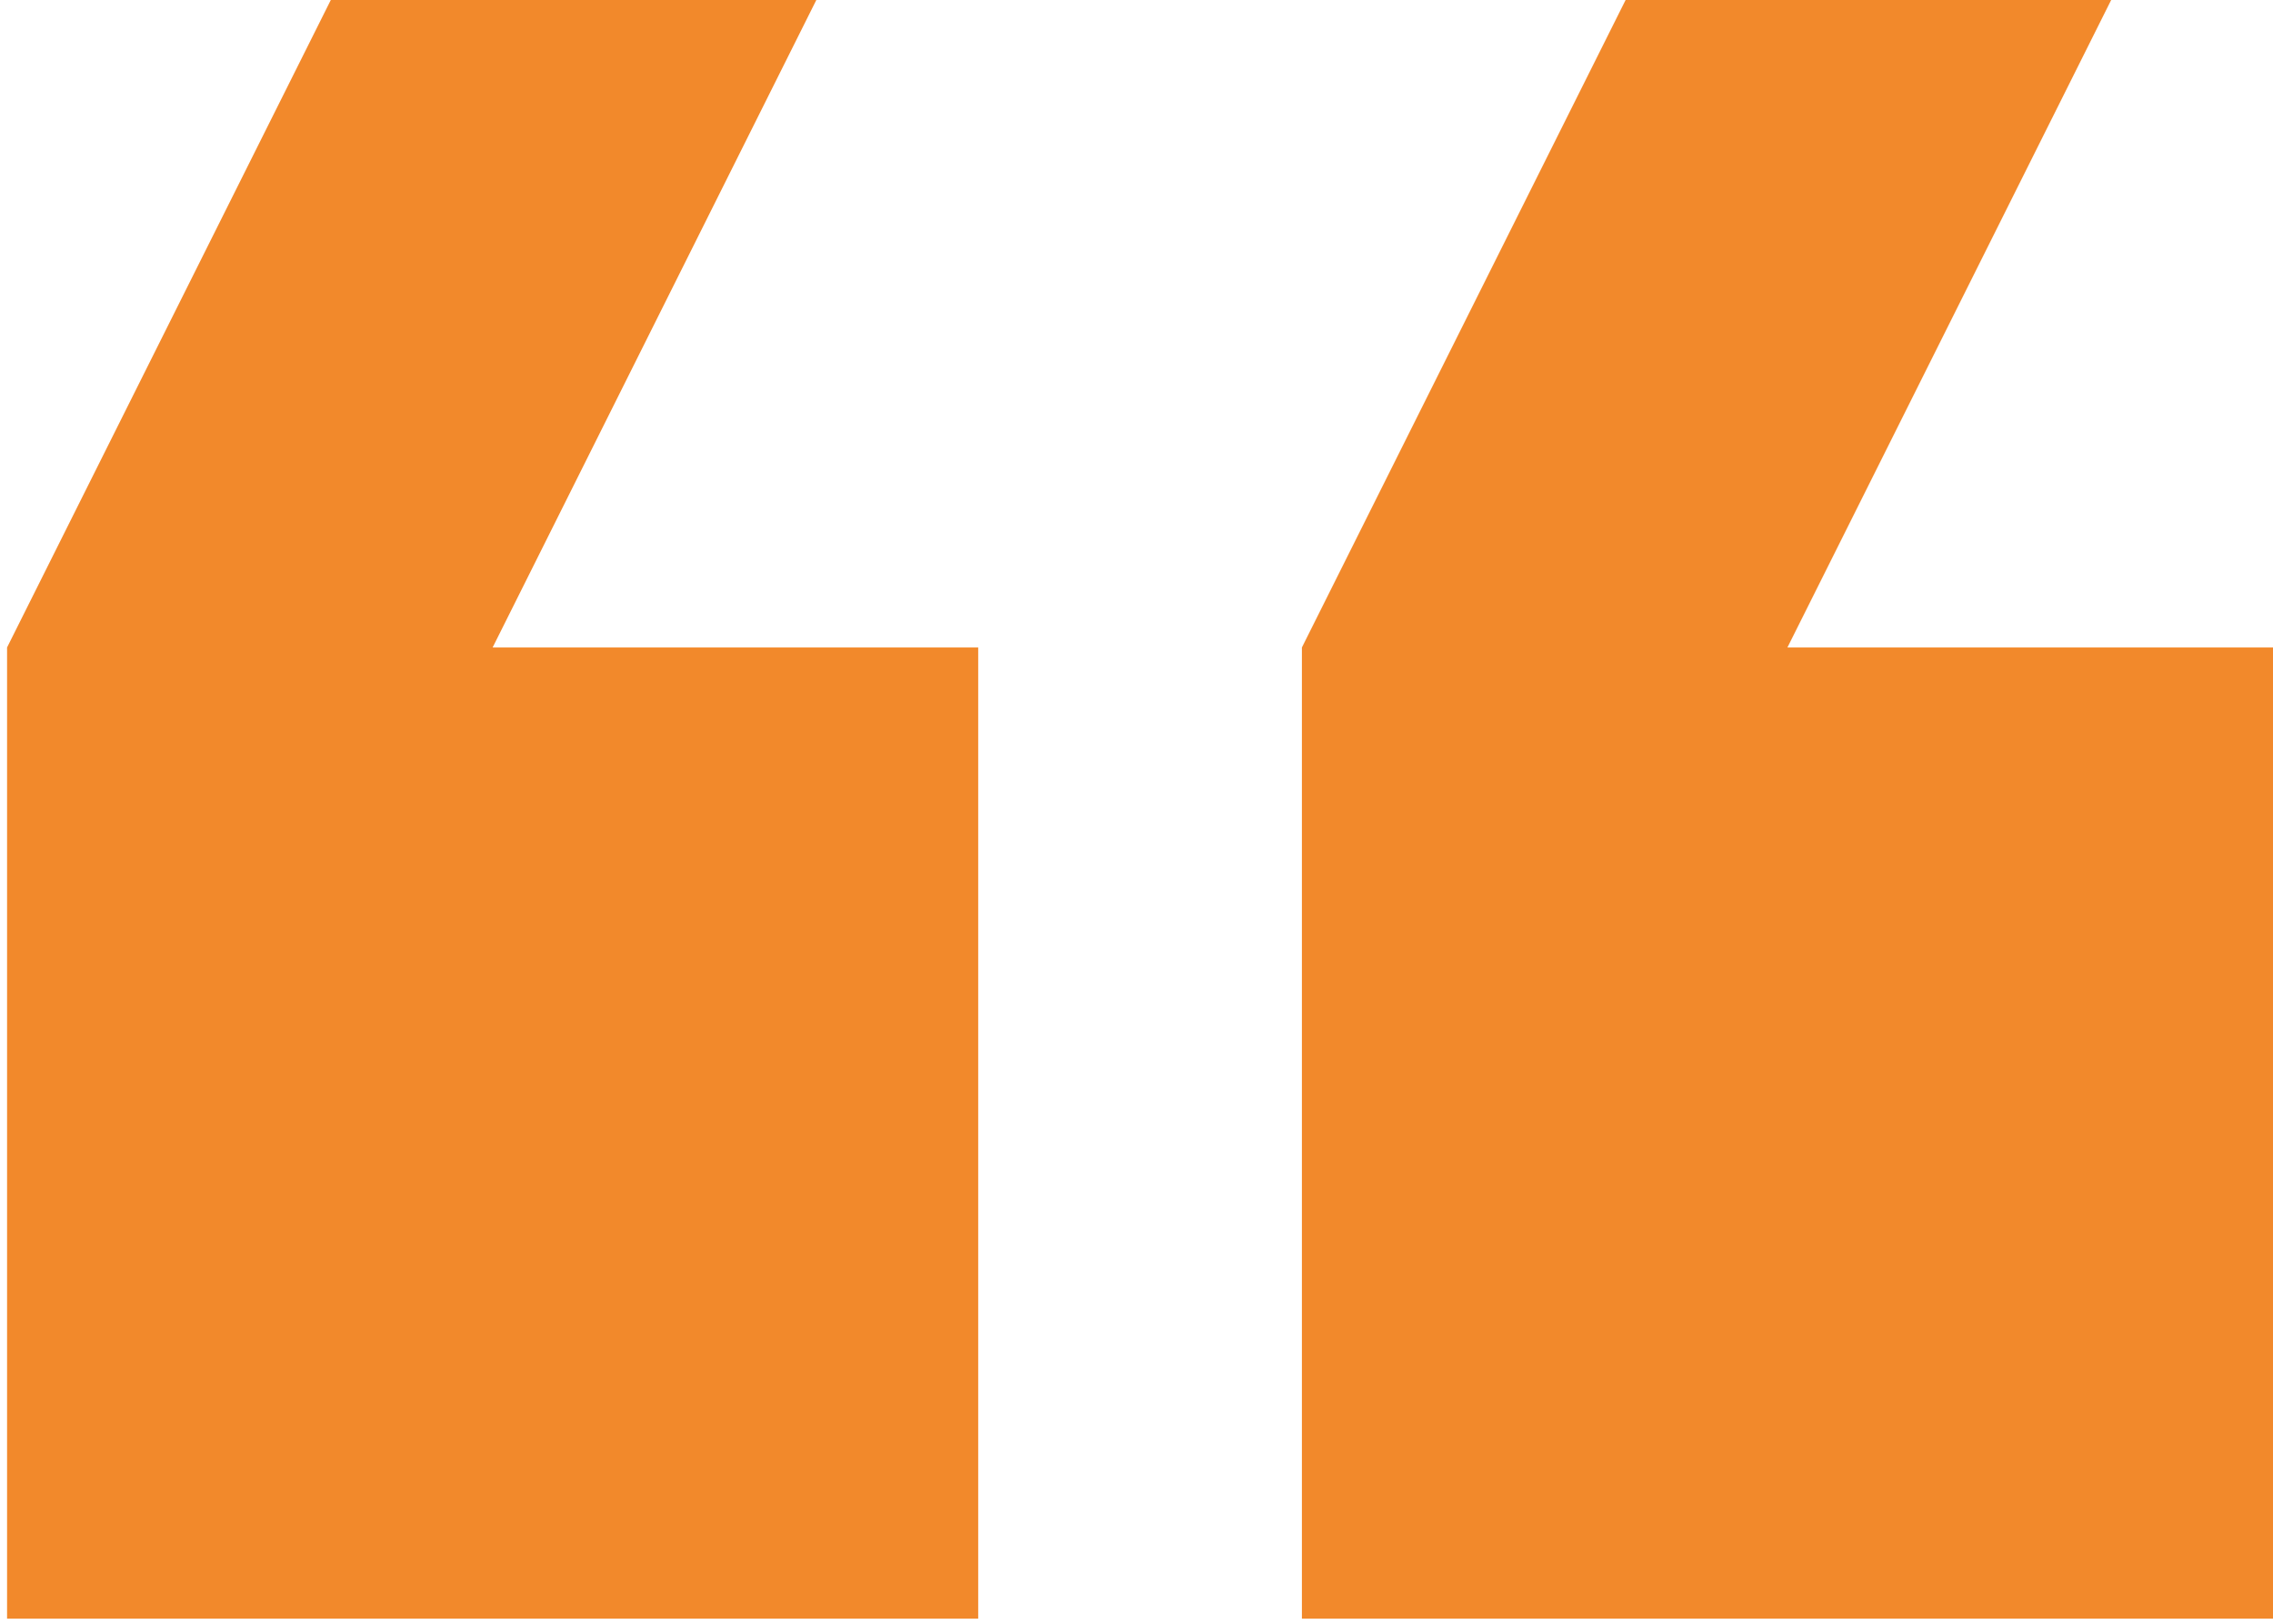
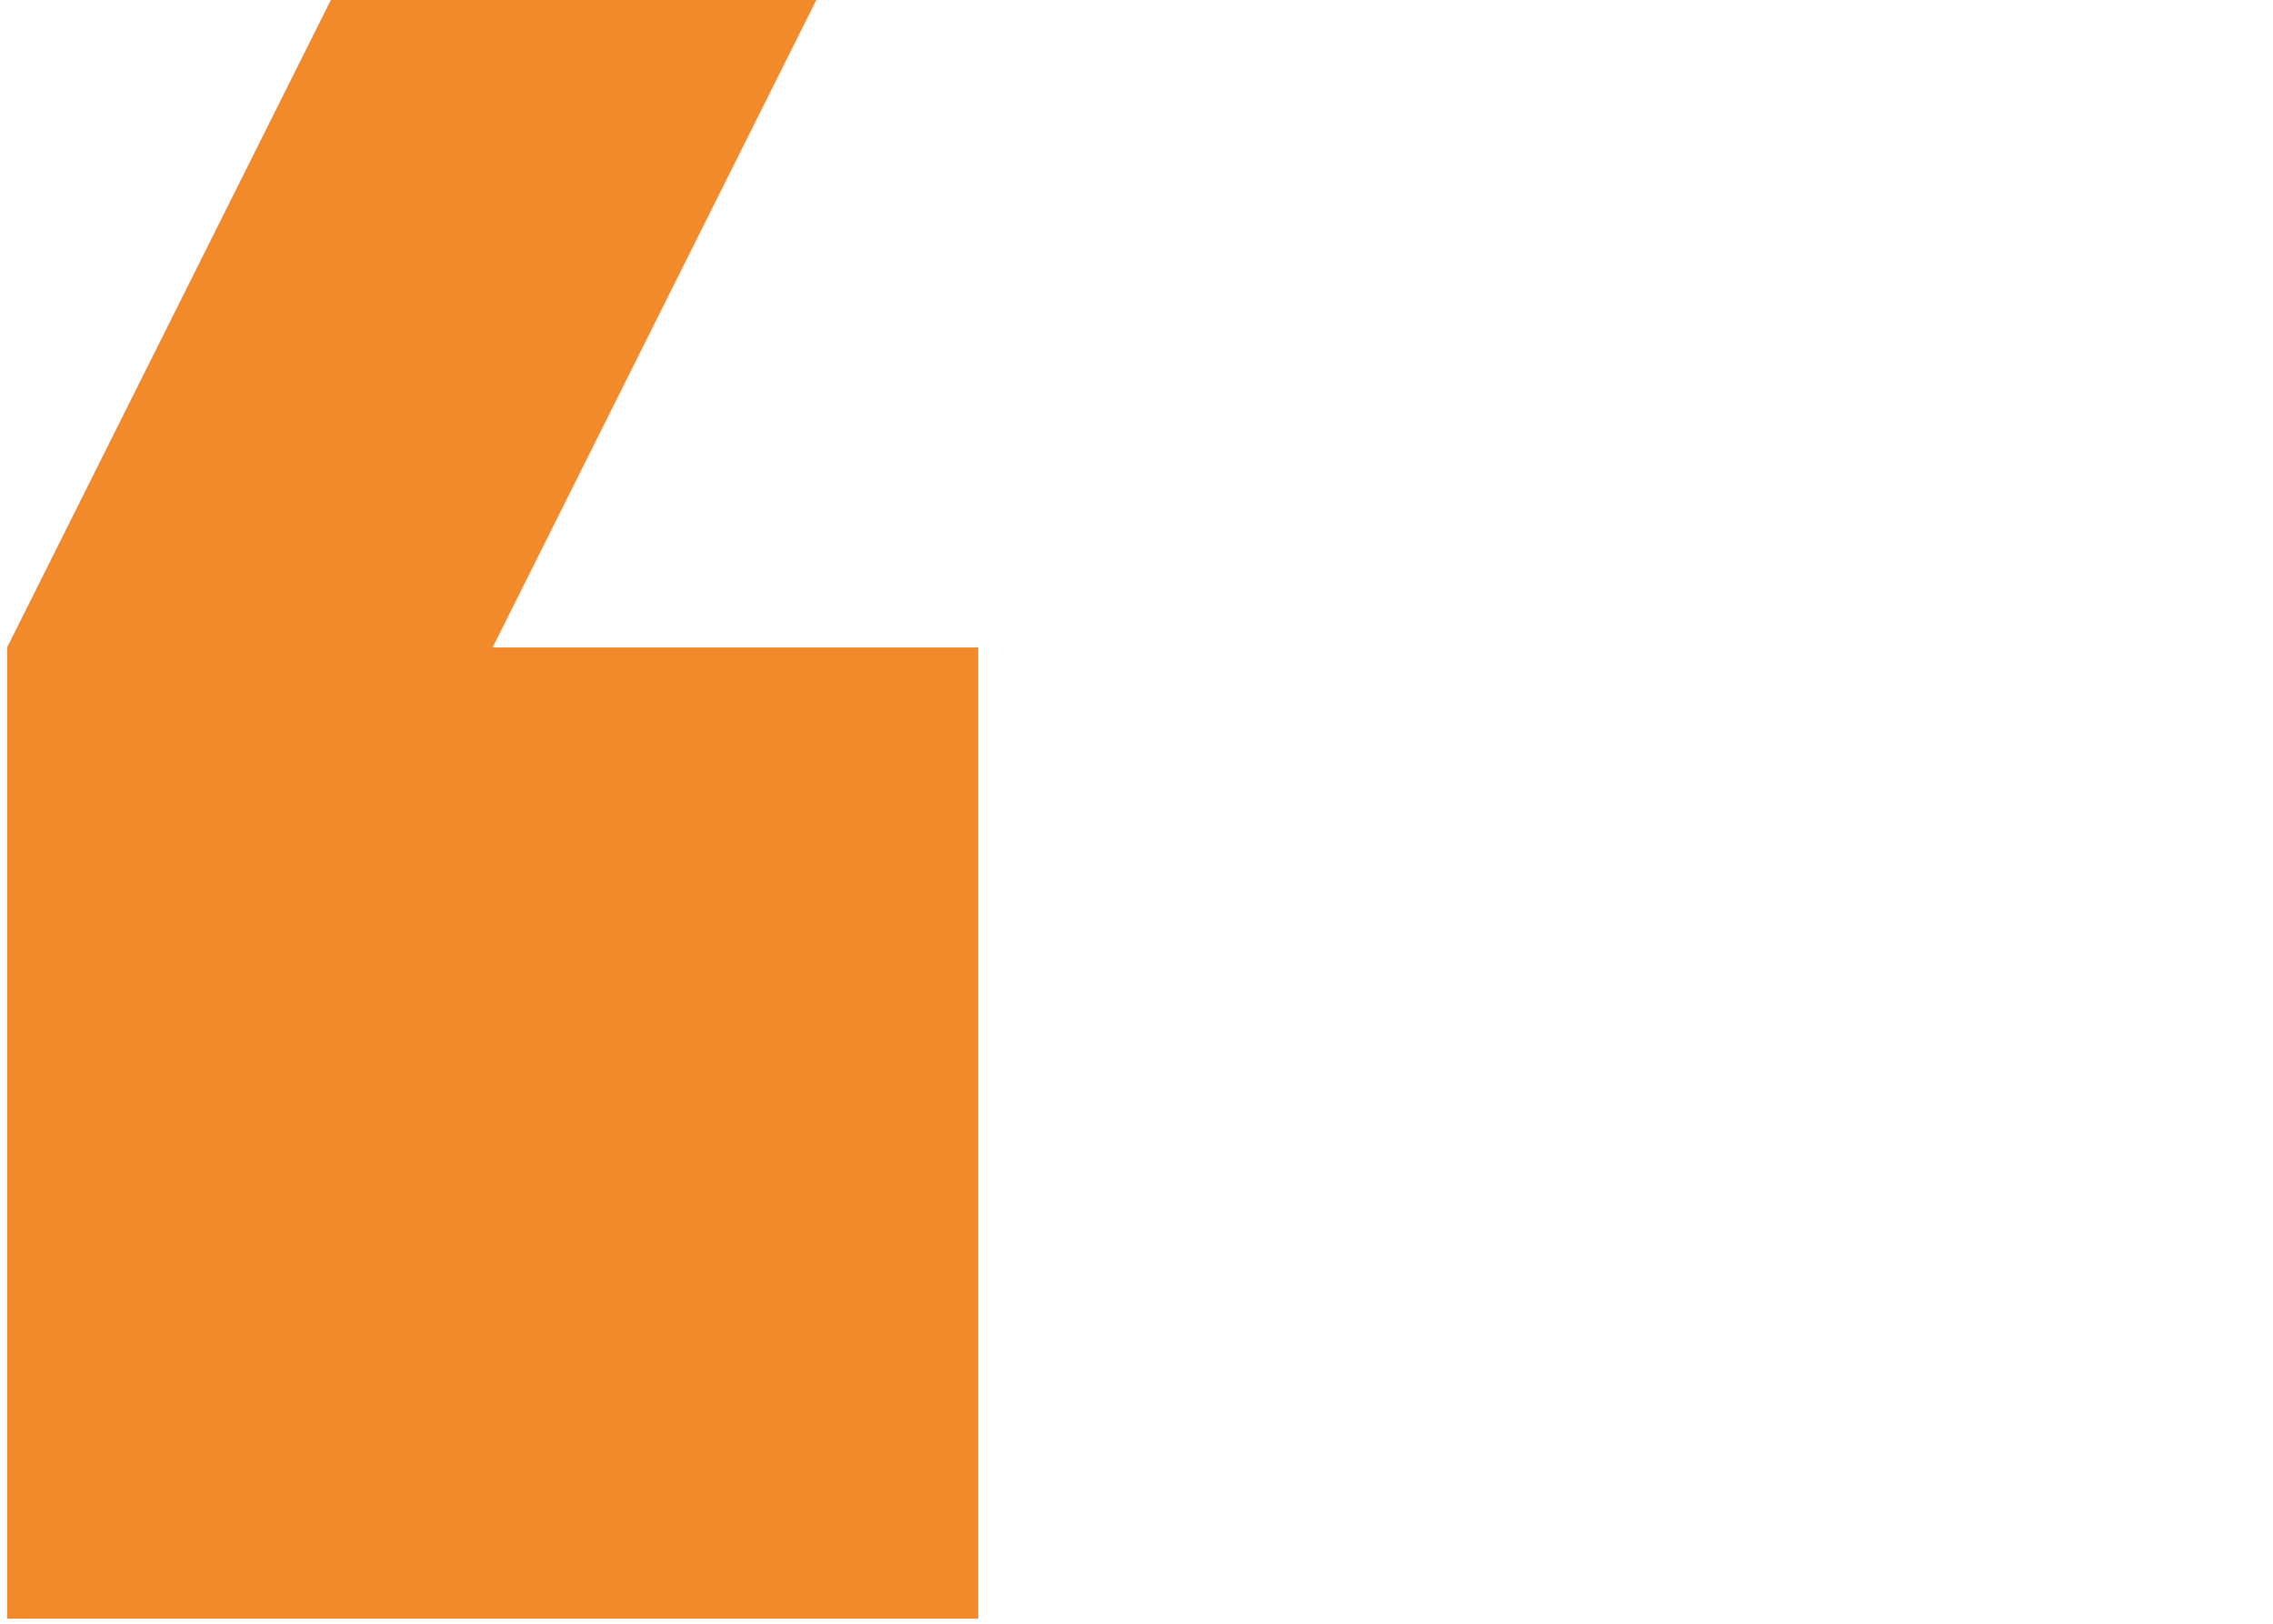
<svg xmlns="http://www.w3.org/2000/svg" width="56" height="40" viewBox="0 0 56 40" fill="none">
  <g id="Quote_icon">
-     <path id="Path" d="M56 15.95H44.037L52.013 3.8147e-05H40.05L32.075 15.95V39.875H56V15.95Z" fill="#F2892B" />
    <path id="Path_2" d="M24.1 39.875L24.1 15.95H12.137L20.112 3.8147e-05H8.15L0.174 15.95L0.174 39.875H24.1Z" fill="#F2892B" />
  </g>
</svg>